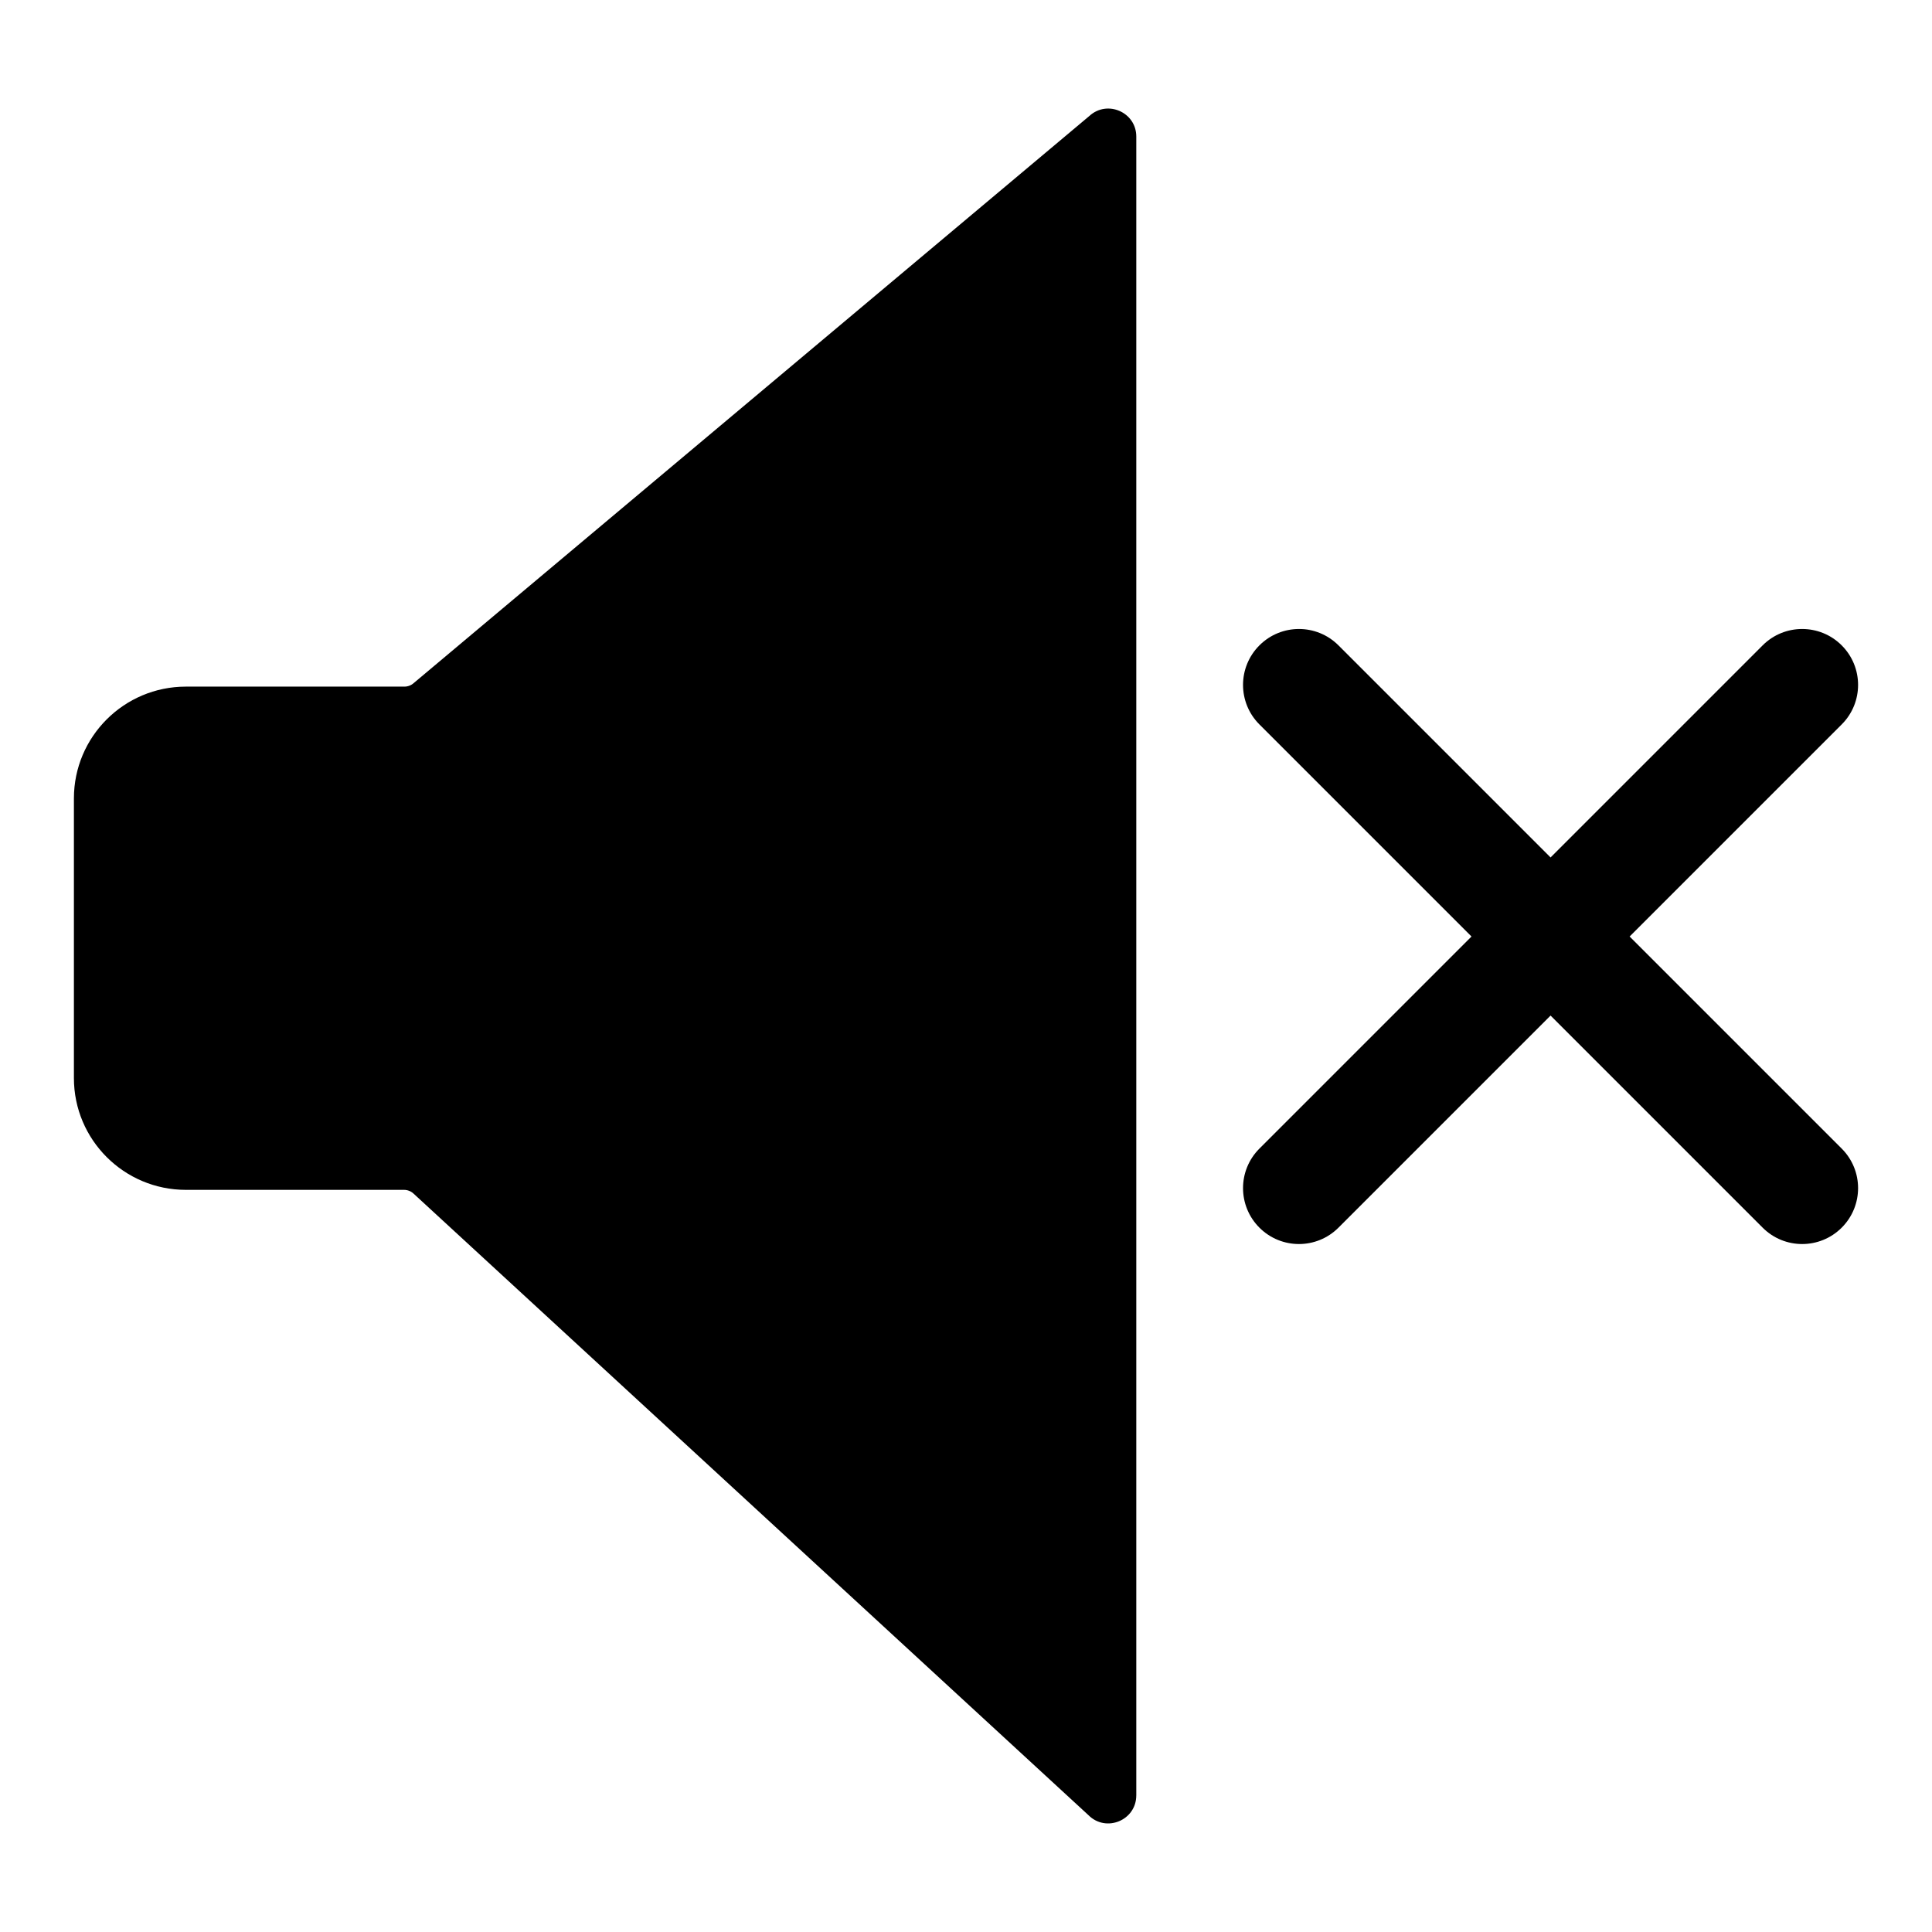
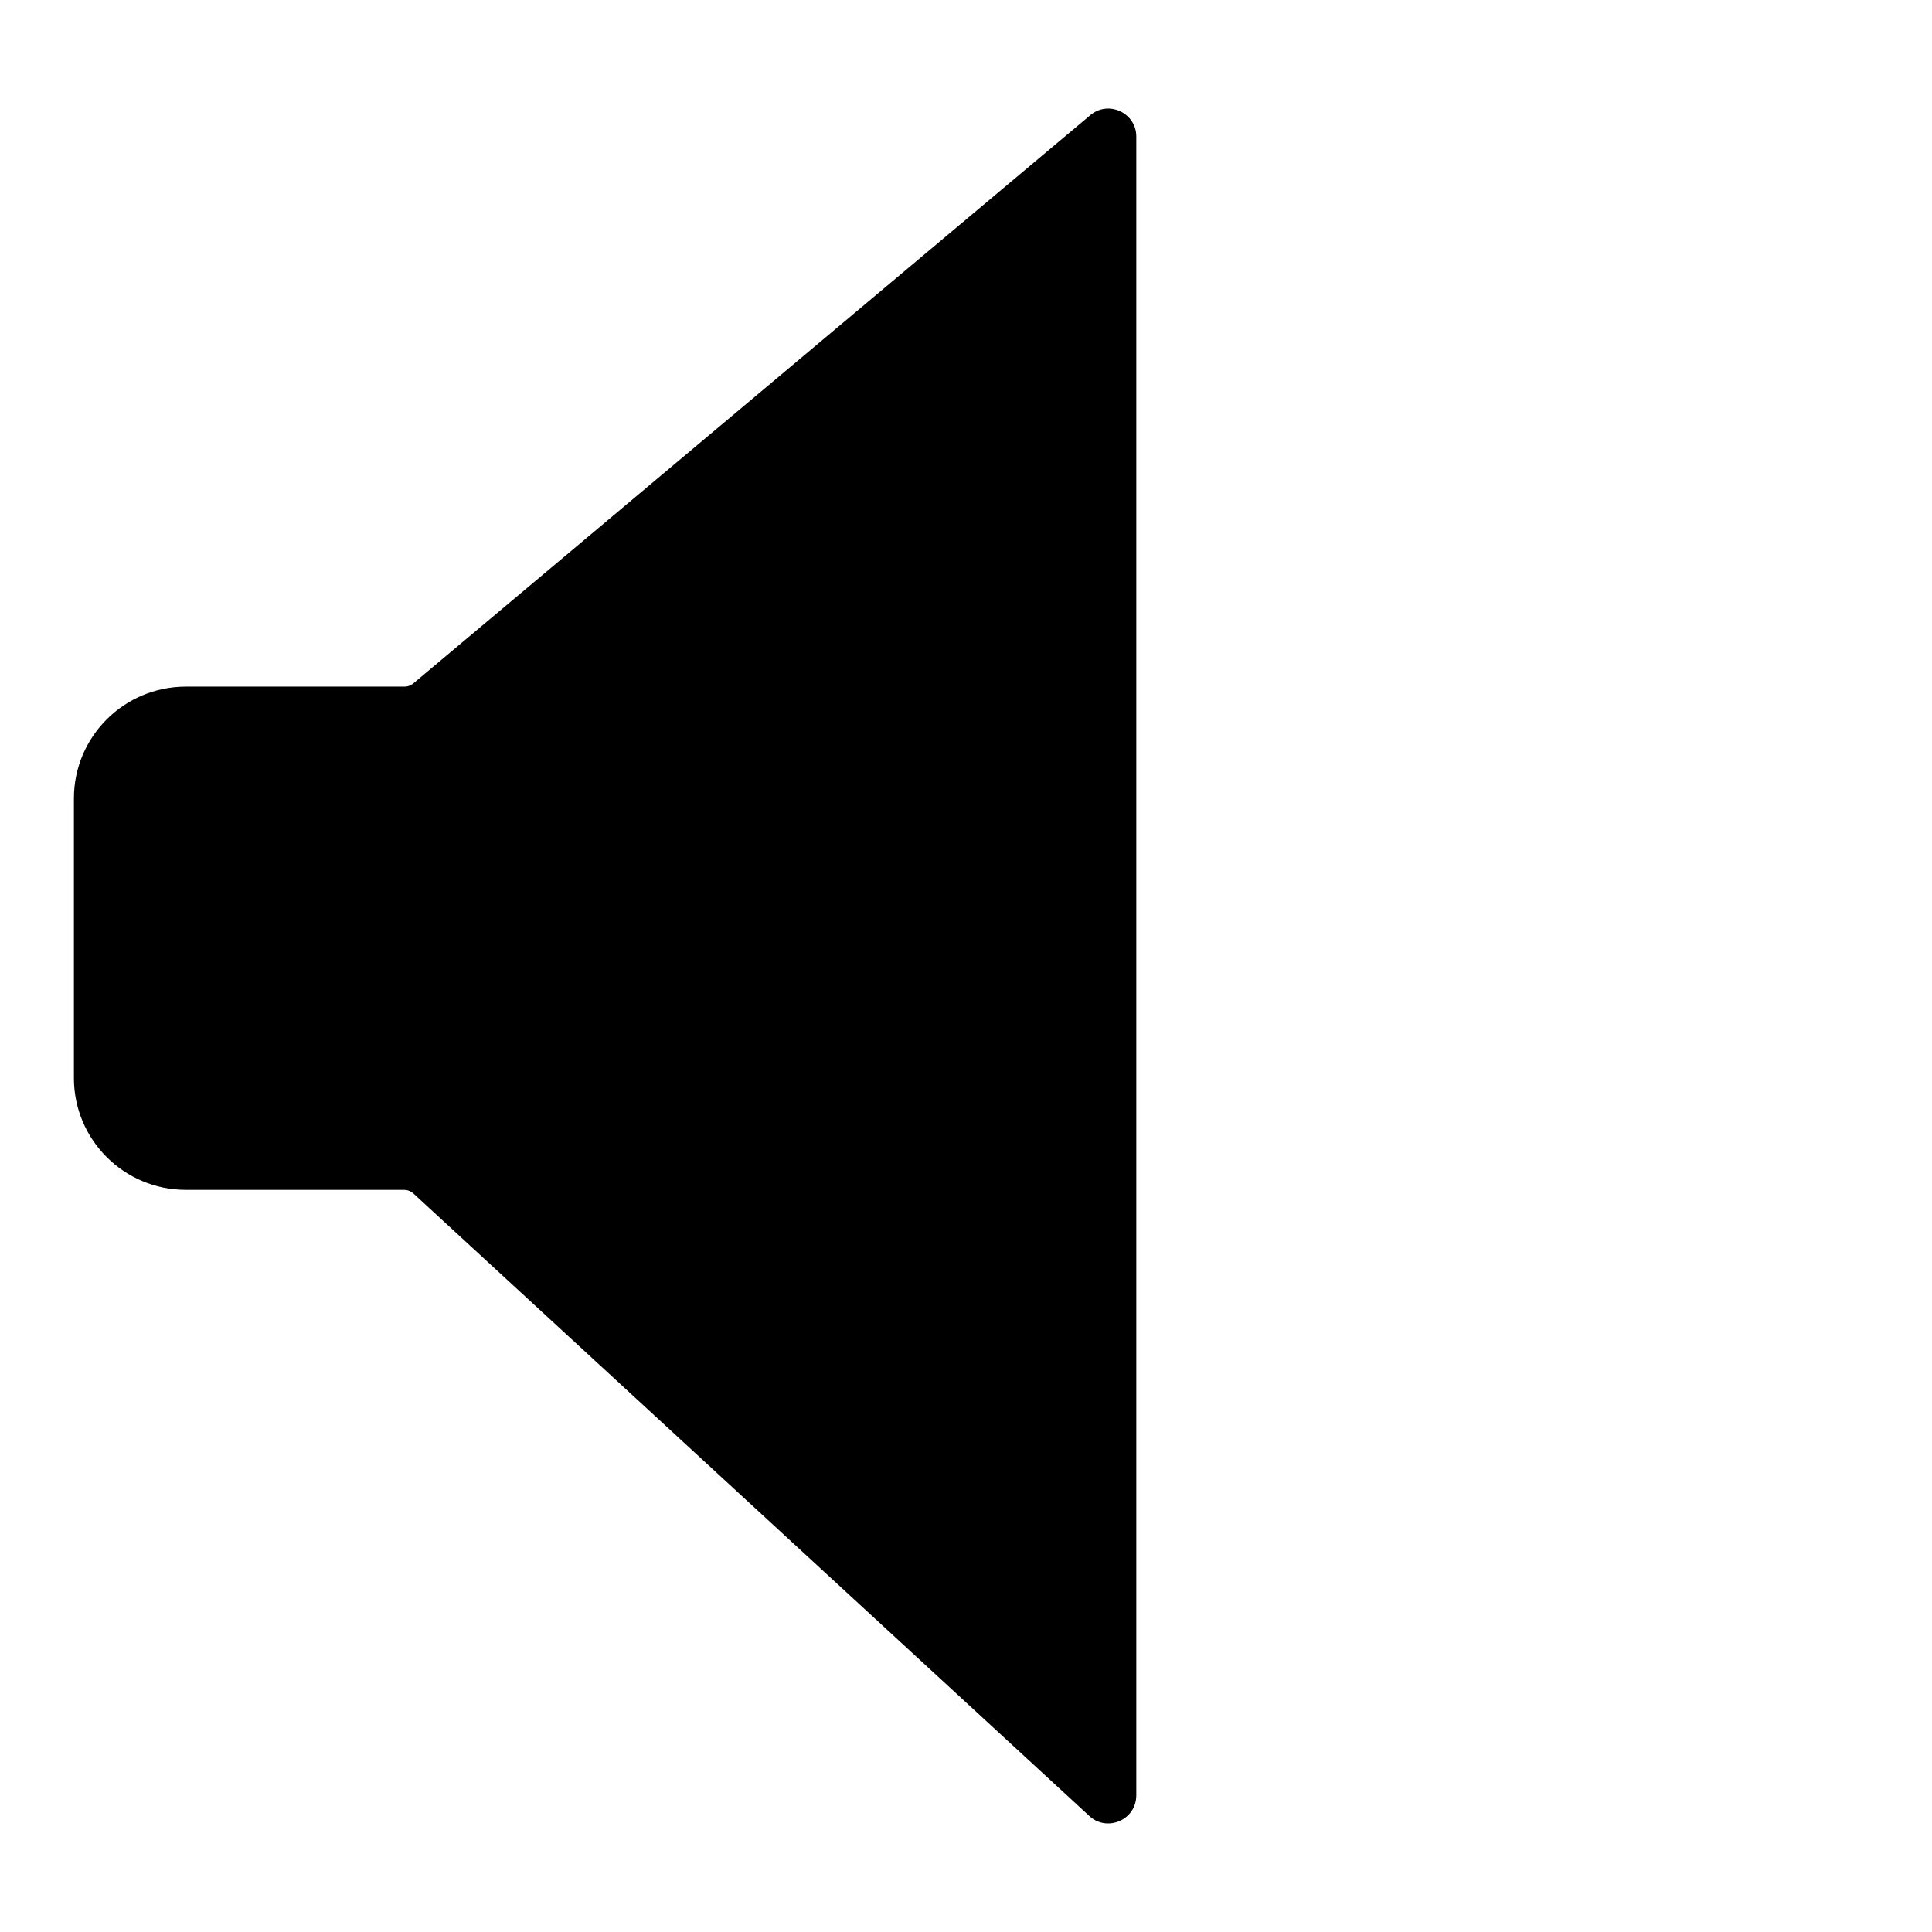
<svg xmlns="http://www.w3.org/2000/svg" fill="#000000" width="800px" height="800px" version="1.1" viewBox="144 144 512 512">
  <g>
    <path d="m445.13 619.8v-439.61c0-6.445-7.672-9.816-12.434-5.461l-179.02 150.26c-0.684 0.625-1.578 0.973-2.508 0.973h-57.906c-16.391 0-29.676 13.27-29.676 29.637v74.09c0 16.367 13.285 29.637 29.676 29.637h57.809c0.988 0 1.934 0.395 2.633 1.094l178.74 164.61c4.668 4.688 12.68 1.387 12.68-5.227z" />
-     <path d="m632.07 315.03c-5.789-5.789-15.164-5.789-20.953 0l-56.203 56.203-56.203-56.203c-5.789-5.789-15.164-5.789-20.953 0-5.789 5.789-5.789 15.164 0 20.953l56.203 56.203-56.203 56.203c-5.789 5.789-5.789 15.164 0 20.953 5.789 5.789 15.164 5.789 20.953 0l56.203-56.203 56.203 56.203c5.789 5.789 15.164 5.789 20.953 0 5.789-5.789 5.789-15.164 0-20.953l-56.203-56.203 56.203-56.203c5.789-5.785 5.789-15.164 0-20.953z" />
  </g>
</svg>